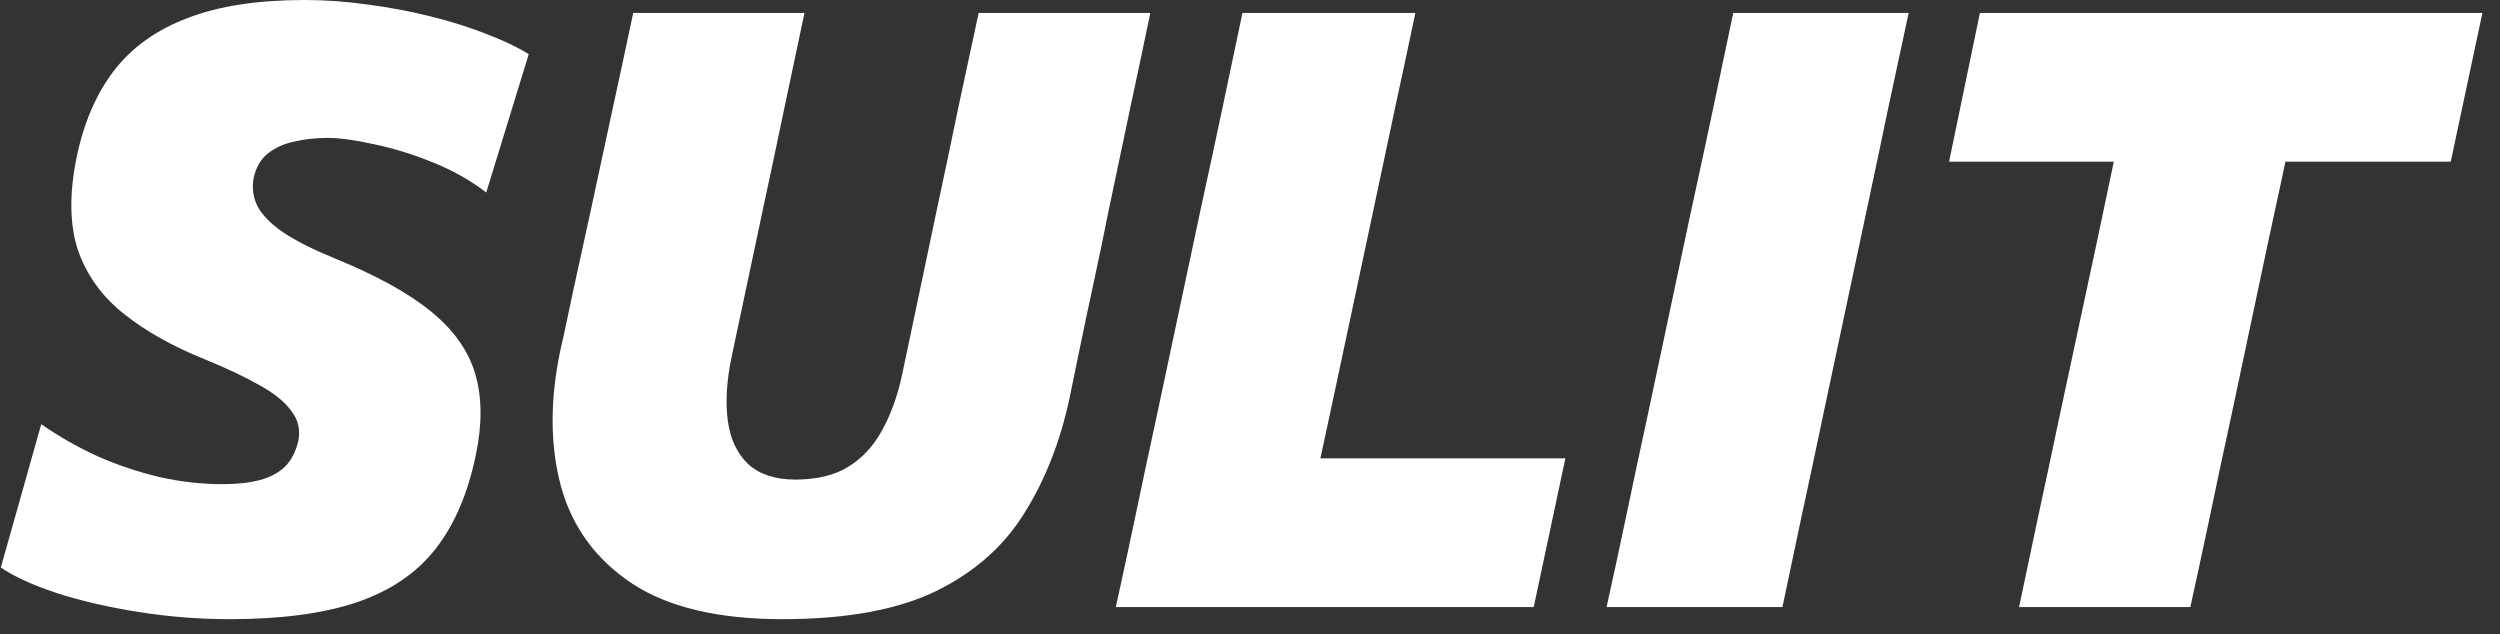
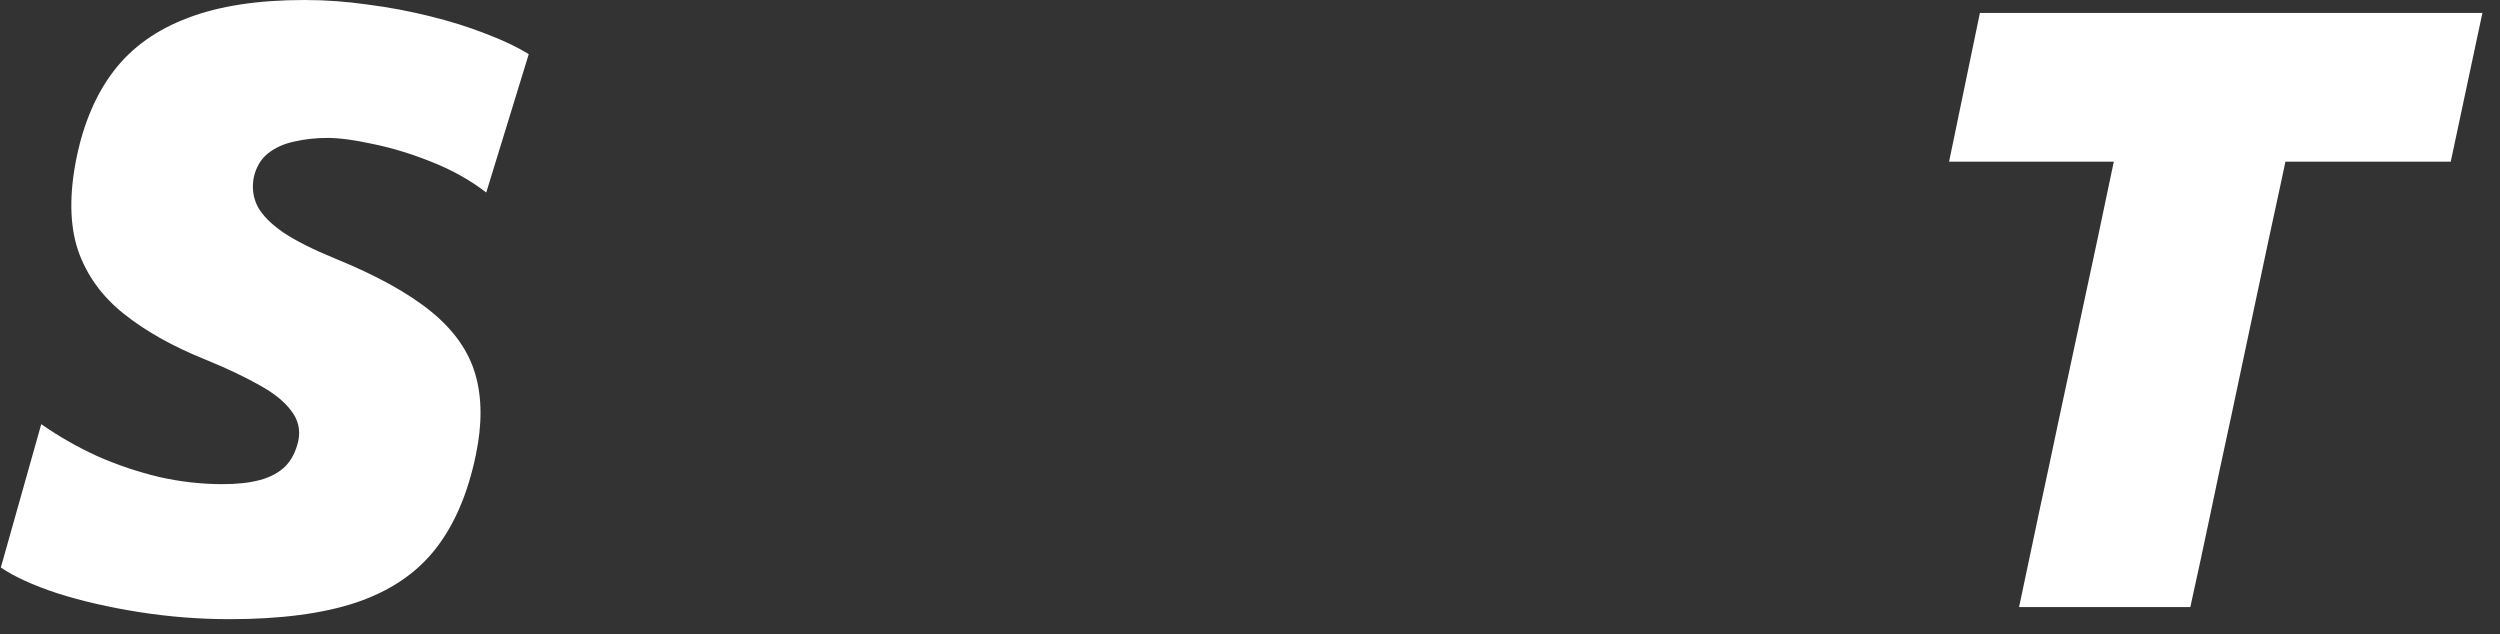
<svg xmlns="http://www.w3.org/2000/svg" width="138" height="35" viewBox="0 0 138 35" fill="none">
  <rect x="0" y="0" width="138" height="35" fill="#333333" stroke="none" />
  <path d="M12.673 34.178C11.002 34.178 9.338 34.048 7.682 33.787C6.026 33.526 4.523 33.181 3.174 32.752C1.825 32.307 0.782 31.832 0.046 31.326L2.277 23.414C3.243 24.089 4.278 24.679 5.382 25.185C6.501 25.676 7.644 26.059 8.809 26.335C9.974 26.596 11.132 26.726 12.282 26.726C13.095 26.726 13.785 26.649 14.352 26.496C14.919 26.343 15.379 26.097 15.732 25.76C16.085 25.407 16.33 24.932 16.468 24.334C16.591 23.721 16.46 23.169 16.077 22.678C15.709 22.172 15.119 21.697 14.306 21.252C13.493 20.792 12.504 20.324 11.339 19.849C9.545 19.128 8.042 18.285 6.831 17.319C5.62 16.353 4.776 15.18 4.301 13.8C3.841 12.405 3.818 10.695 4.232 8.671C4.631 6.754 5.321 5.16 6.302 3.887C7.299 2.599 8.656 1.633 10.373 0.989C12.09 0.33 14.237 0 16.813 0C17.963 0 19.128 0.084 20.309 0.253C21.49 0.406 22.632 0.621 23.736 0.897C24.855 1.173 25.883 1.495 26.818 1.863C27.753 2.216 28.543 2.591 29.187 2.99L26.841 10.626C25.967 9.951 24.97 9.392 23.851 8.947C22.747 8.502 21.674 8.173 20.631 7.958C19.588 7.728 18.737 7.613 18.078 7.613C17.419 7.613 16.798 7.682 16.215 7.82C15.648 7.943 15.165 8.165 14.766 8.487C14.383 8.809 14.13 9.246 14.007 9.798C13.9 10.365 13.969 10.894 14.214 11.385C14.475 11.876 14.95 12.359 15.64 12.834C16.33 13.294 17.273 13.769 18.469 14.26C20.769 15.195 22.548 16.177 23.805 17.204C25.062 18.231 25.875 19.389 26.243 20.677C26.611 21.95 26.619 23.429 26.266 25.116C25.821 27.263 25.07 29.003 24.012 30.337C22.969 31.656 21.52 32.629 19.665 33.258C17.825 33.871 15.494 34.178 12.673 34.178Z" fill="white" />
-   <path d="M43.189 34.178C39.663 34.178 36.903 33.526 34.909 32.223C32.916 30.904 31.605 29.126 30.976 26.887C30.363 24.633 30.348 22.118 30.93 19.343C31.053 18.822 31.199 18.155 31.367 17.342C31.536 16.529 31.728 15.64 31.942 14.674C32.157 13.708 32.372 12.727 32.586 11.73C33.046 9.568 33.46 7.644 33.828 5.957C34.196 4.27 34.572 2.522 34.955 0.713H44.408C44.025 2.507 43.657 4.247 43.304 5.934C42.952 7.621 42.545 9.537 42.085 11.684L40.383 19.711C40.107 21.03 40.038 22.203 40.176 23.23C40.314 24.242 40.69 25.039 41.303 25.622C41.932 26.189 42.798 26.473 43.902 26.473C45.068 26.473 46.034 26.243 46.8 25.783C47.582 25.308 48.211 24.633 48.686 23.759C49.177 22.885 49.553 21.835 49.813 20.608L51.676 11.753C52.136 9.606 52.543 7.674 52.895 5.957C53.263 4.24 53.639 2.492 54.022 0.713H63.498C63.13 2.492 62.762 4.232 62.394 5.934C62.042 7.621 61.635 9.553 61.175 11.73C60.915 13.033 60.639 14.36 60.347 15.709C60.056 17.058 59.795 18.293 59.565 19.412C59.335 20.516 59.159 21.375 59.036 21.988C58.53 24.365 57.702 26.473 56.552 28.313C55.418 30.153 53.785 31.594 51.653 32.637C49.522 33.664 46.701 34.178 43.189 34.178Z" fill="white" />
-   <path d="M61.592 33.511C61.975 31.778 62.336 30.107 62.673 28.497C63.011 26.872 63.409 25.001 63.869 22.885L66.238 11.73C66.713 9.553 67.127 7.628 67.48 5.957C67.833 4.27 68.201 2.522 68.584 0.713H78.129C77.746 2.538 77.37 4.293 77.002 5.98C76.65 7.667 76.243 9.583 75.783 11.73L73.736 21.344C73.291 23.429 72.893 25.285 72.54 26.91C72.203 28.535 71.843 30.222 71.459 31.97L69.688 25.3H76.335C77.823 25.3 79.133 25.3 80.268 25.3C81.403 25.3 82.453 25.3 83.419 25.3C84.4 25.3 85.397 25.3 86.409 25.3L84.661 33.511H61.592Z" fill="white" />
-   <path d="M88.684 33.511C89.068 31.778 89.428 30.107 89.765 28.497C90.103 26.872 90.501 25.001 90.961 22.885L93.33 11.73C93.806 9.553 94.22 7.628 94.572 5.957C94.925 4.27 95.293 2.522 95.676 0.713H105.359C104.976 2.507 104.6 4.255 104.232 5.957C103.88 7.659 103.473 9.583 103.013 11.73L100.644 22.885C100.2 25.001 99.801 26.872 99.448 28.497C99.111 30.107 98.758 31.778 98.39 33.511H88.684Z" fill="white" />
  <path d="M111.453 33.511C111.821 31.778 112.173 30.107 112.511 28.497C112.863 26.872 113.262 25.001 113.707 22.885L115.777 13.225C116.237 11.048 116.643 9.116 116.996 7.429C117.348 5.742 117.724 4.01 118.123 2.231L120.262 8.924H115.662C113.99 8.924 112.511 8.924 111.223 8.924C109.95 8.924 108.739 8.924 107.589 8.924L109.291 0.713H137.029L135.281 8.924C134.131 8.924 132.919 8.924 131.647 8.924C130.374 8.924 128.902 8.924 127.231 8.924H122.631L127.576 2.231C127.192 4.01 126.824 5.742 126.472 7.429C126.119 9.116 125.705 11.048 125.23 13.225L123.183 22.885C122.723 25.001 122.324 26.872 121.987 28.497C121.649 30.107 121.289 31.778 120.906 33.511H111.453Z" fill="white" />
</svg>